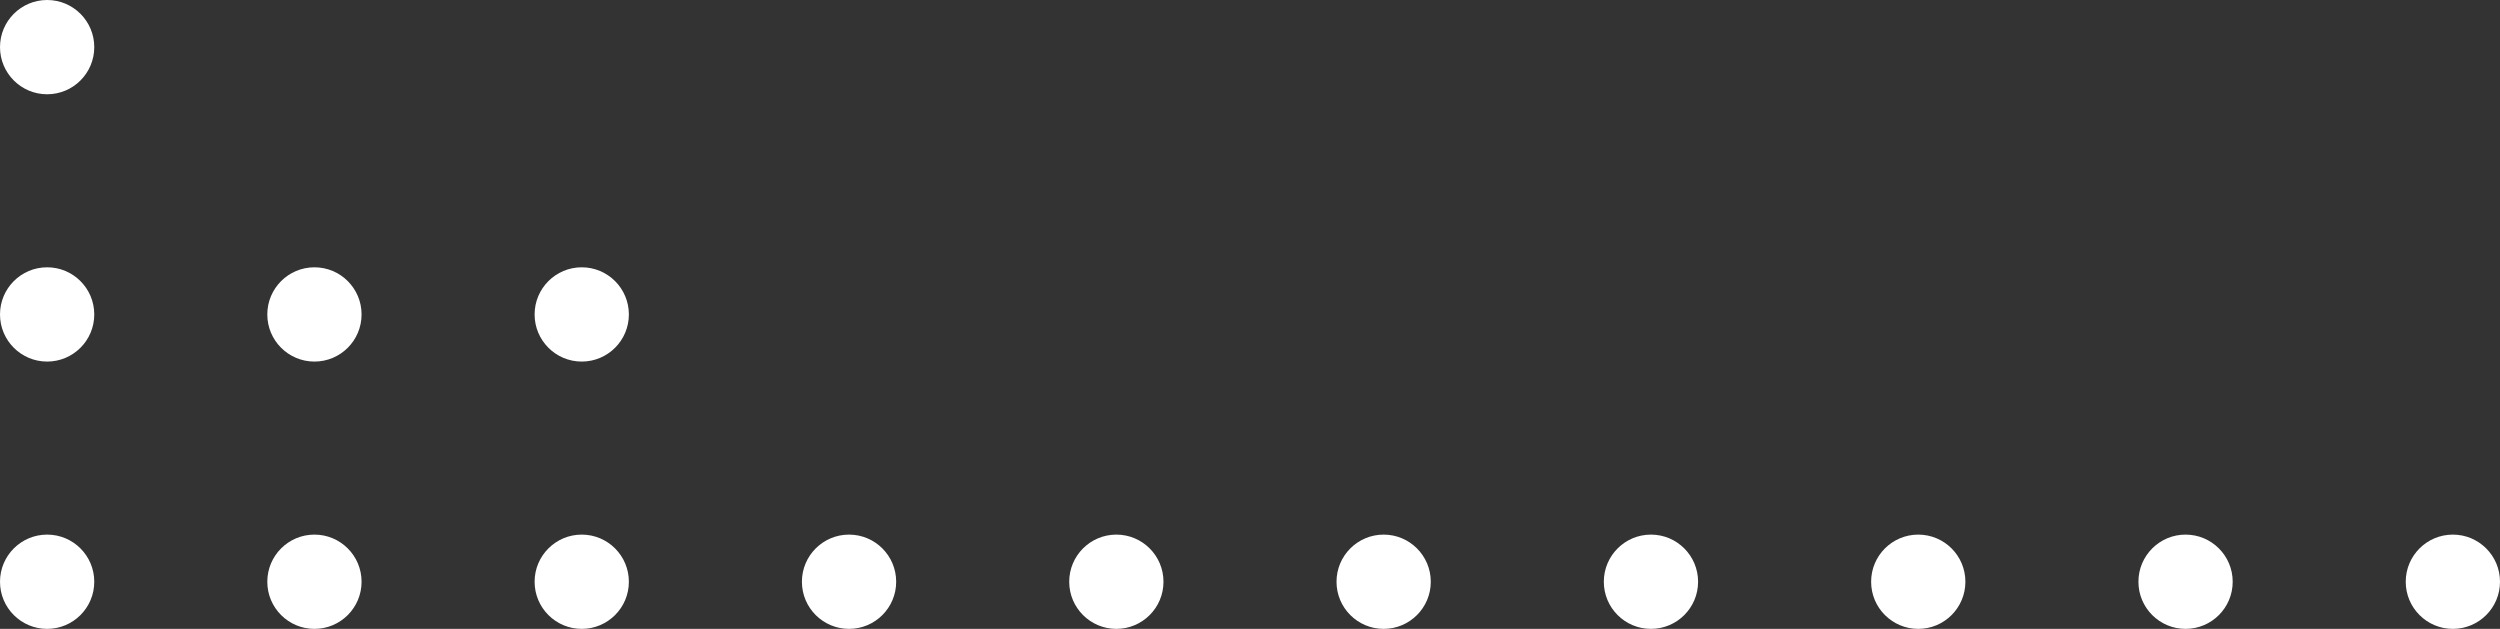
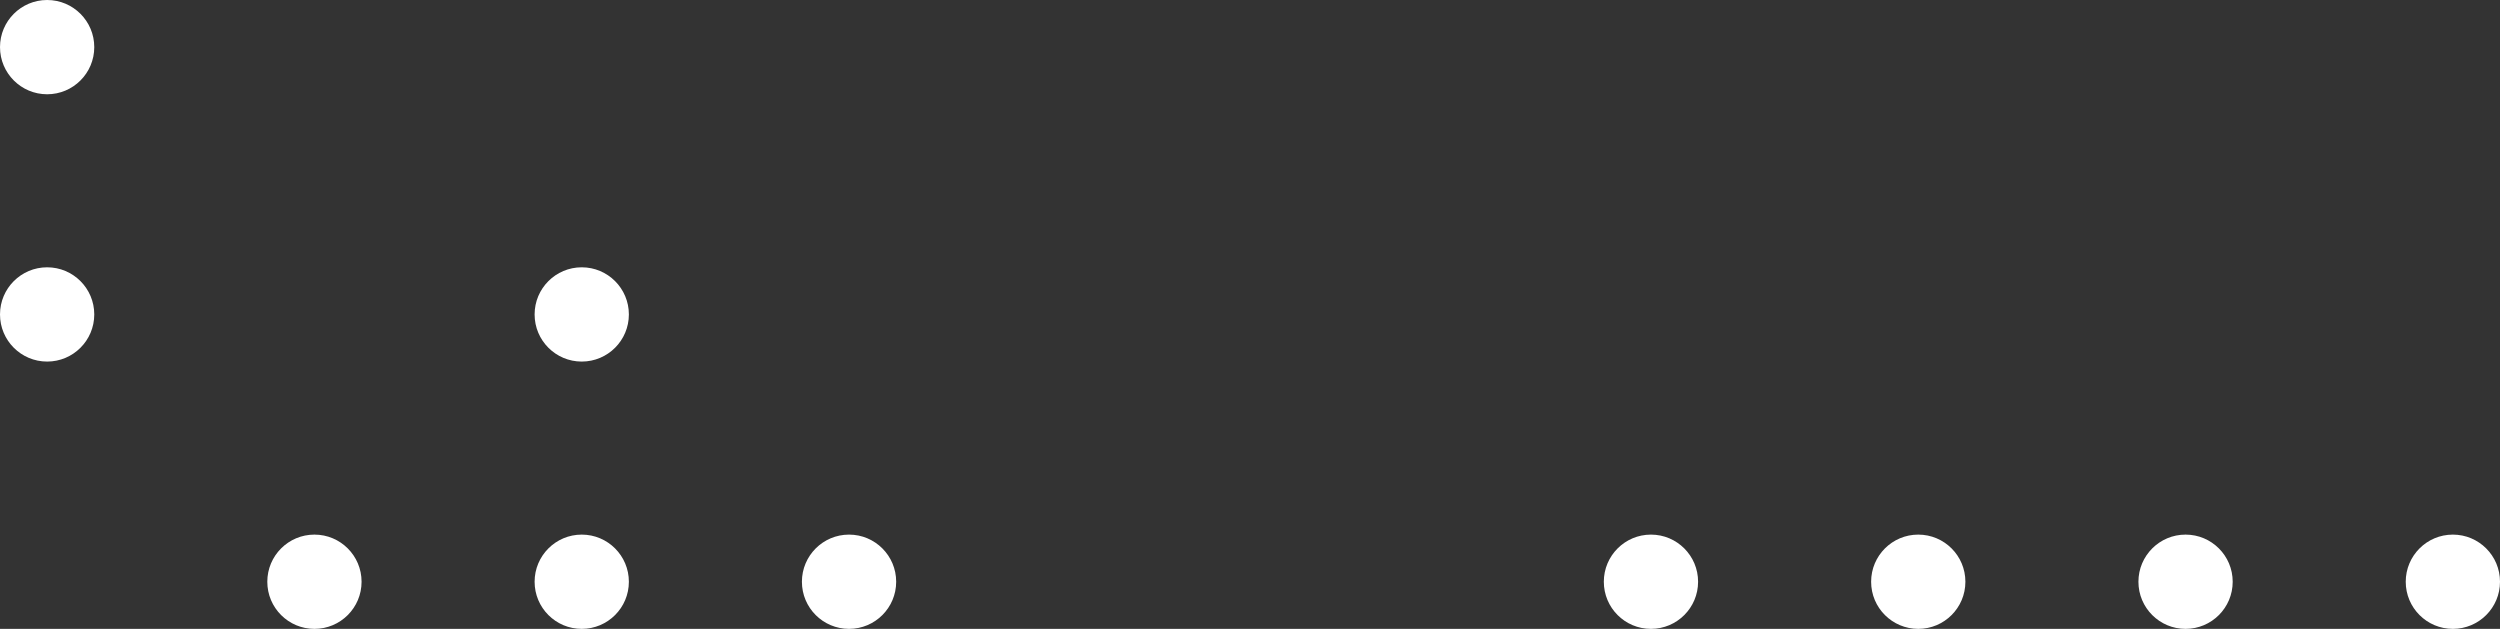
<svg xmlns="http://www.w3.org/2000/svg" id="Capa_1" data-name="Capa 1" viewBox="0 0 280.58 70.58">
  <rect x="0" y="0" width="280.58" height="70.58" fill="#333333" stroke="none" />
  <defs>
    <style>.cls-1{fill:#fff;}</style>
  </defs>
  <circle class="cls-1" cx="5.29" cy="5.29" r="5.29" />
  <circle class="cls-1" cx="5.29" cy="35.29" r="5.29" />
-   <circle class="cls-1" cx="35.29" cy="35.29" r="5.29" />
-   <circle class="cls-1" cx="5.29" cy="65.29" r="5.29" />
  <circle class="cls-1" cx="35.29" cy="65.29" r="5.29" />
  <circle class="cls-1" cx="65.29" cy="35.29" r="5.29" />
  <circle class="cls-1" cx="65.29" cy="65.29" r="5.29" />
  <circle class="cls-1" cx="95.29" cy="65.29" r="5.29" />
-   <circle class="cls-1" cx="125.29" cy="65.29" r="5.29" />
-   <circle class="cls-1" cx="155.29" cy="65.29" r="5.29" />
  <circle class="cls-1" cx="185.29" cy="65.29" r="5.29" />
  <circle class="cls-1" cx="215.29" cy="65.29" r="5.29" />
  <circle class="cls-1" cx="245.29" cy="65.29" r="5.29" />
  <circle class="cls-1" cx="275.29" cy="65.29" r="5.29" />
</svg>